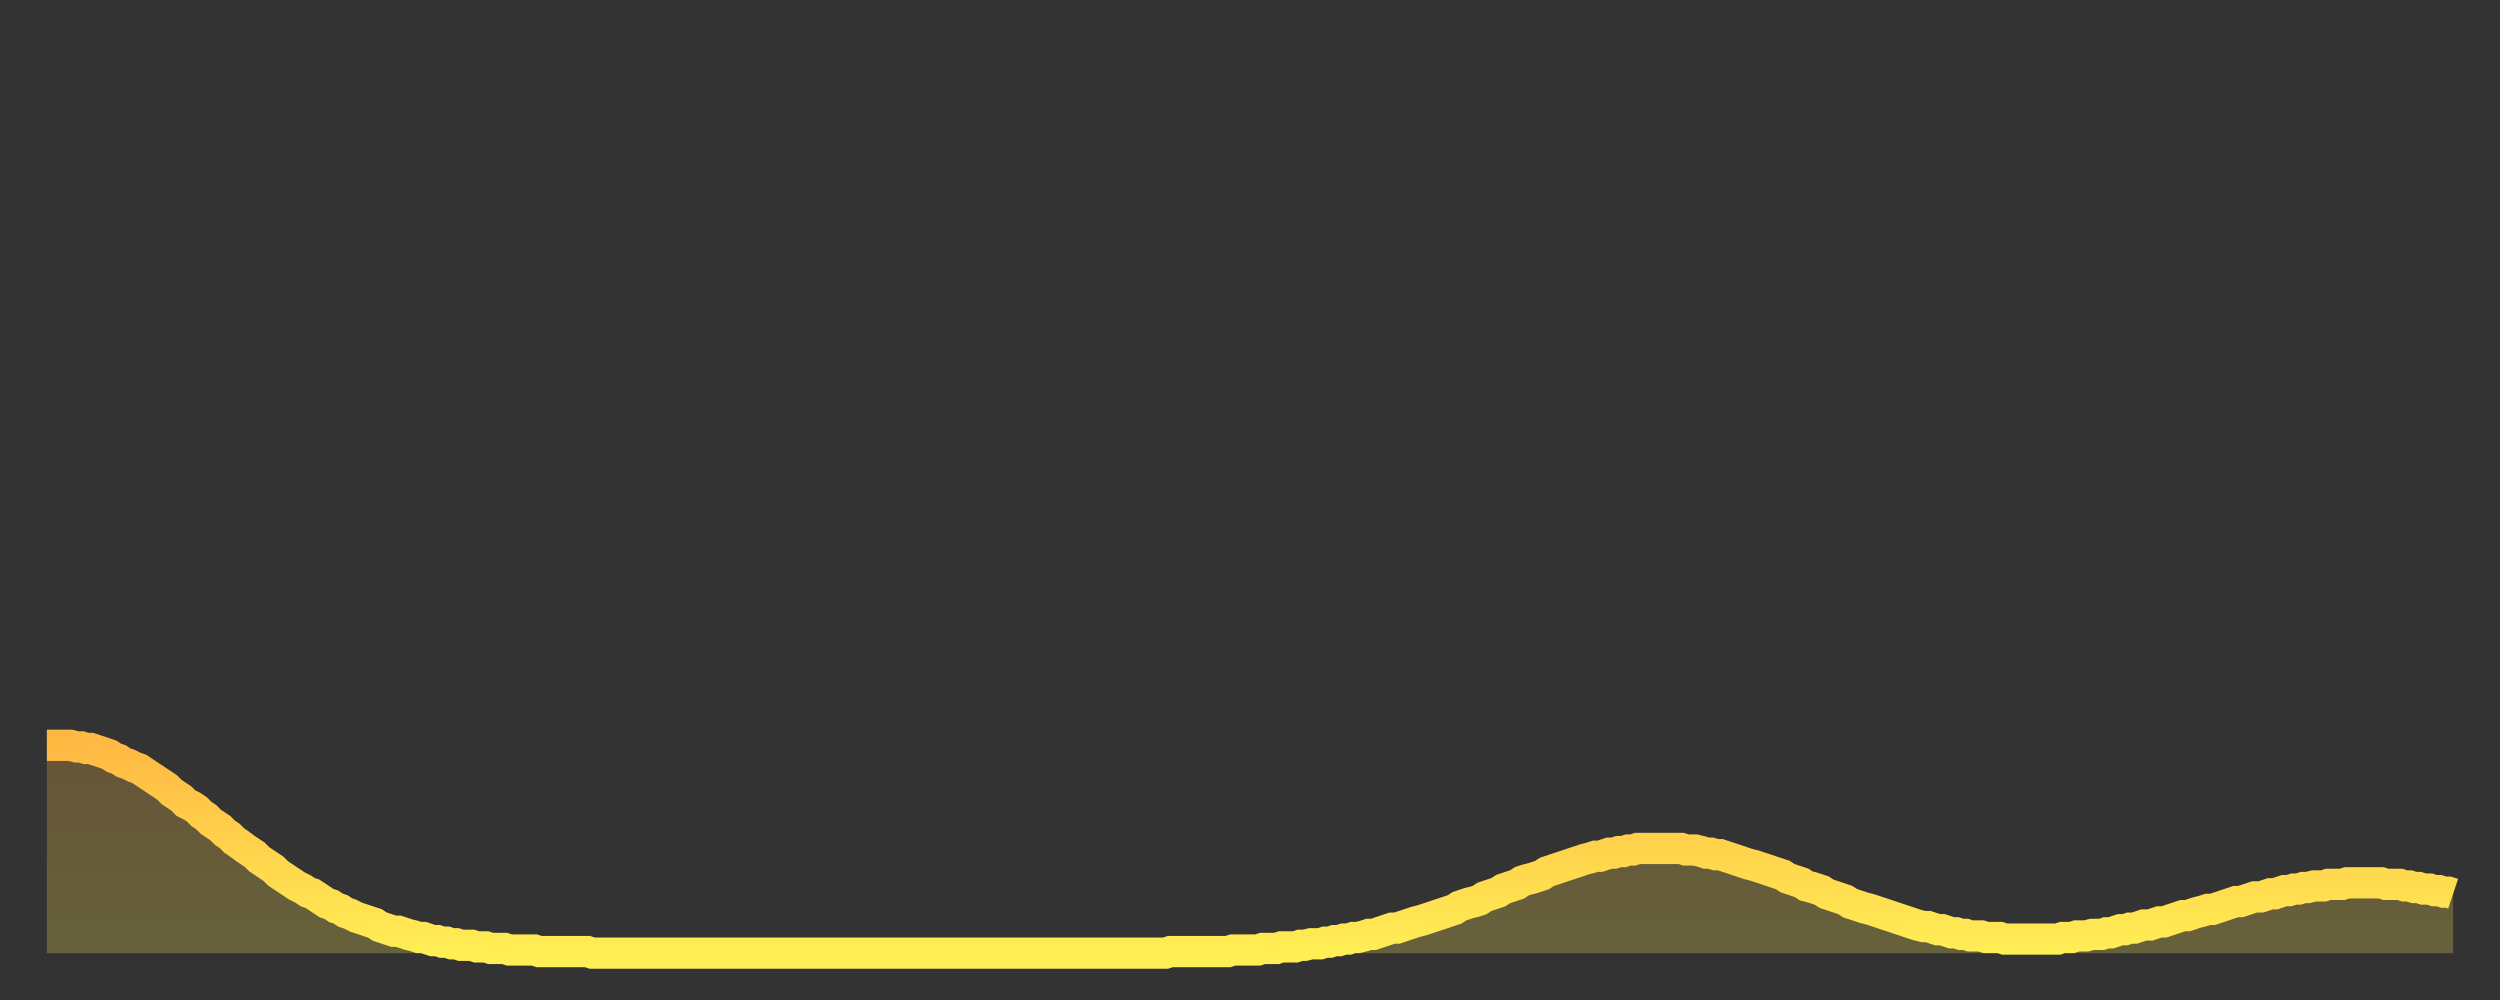
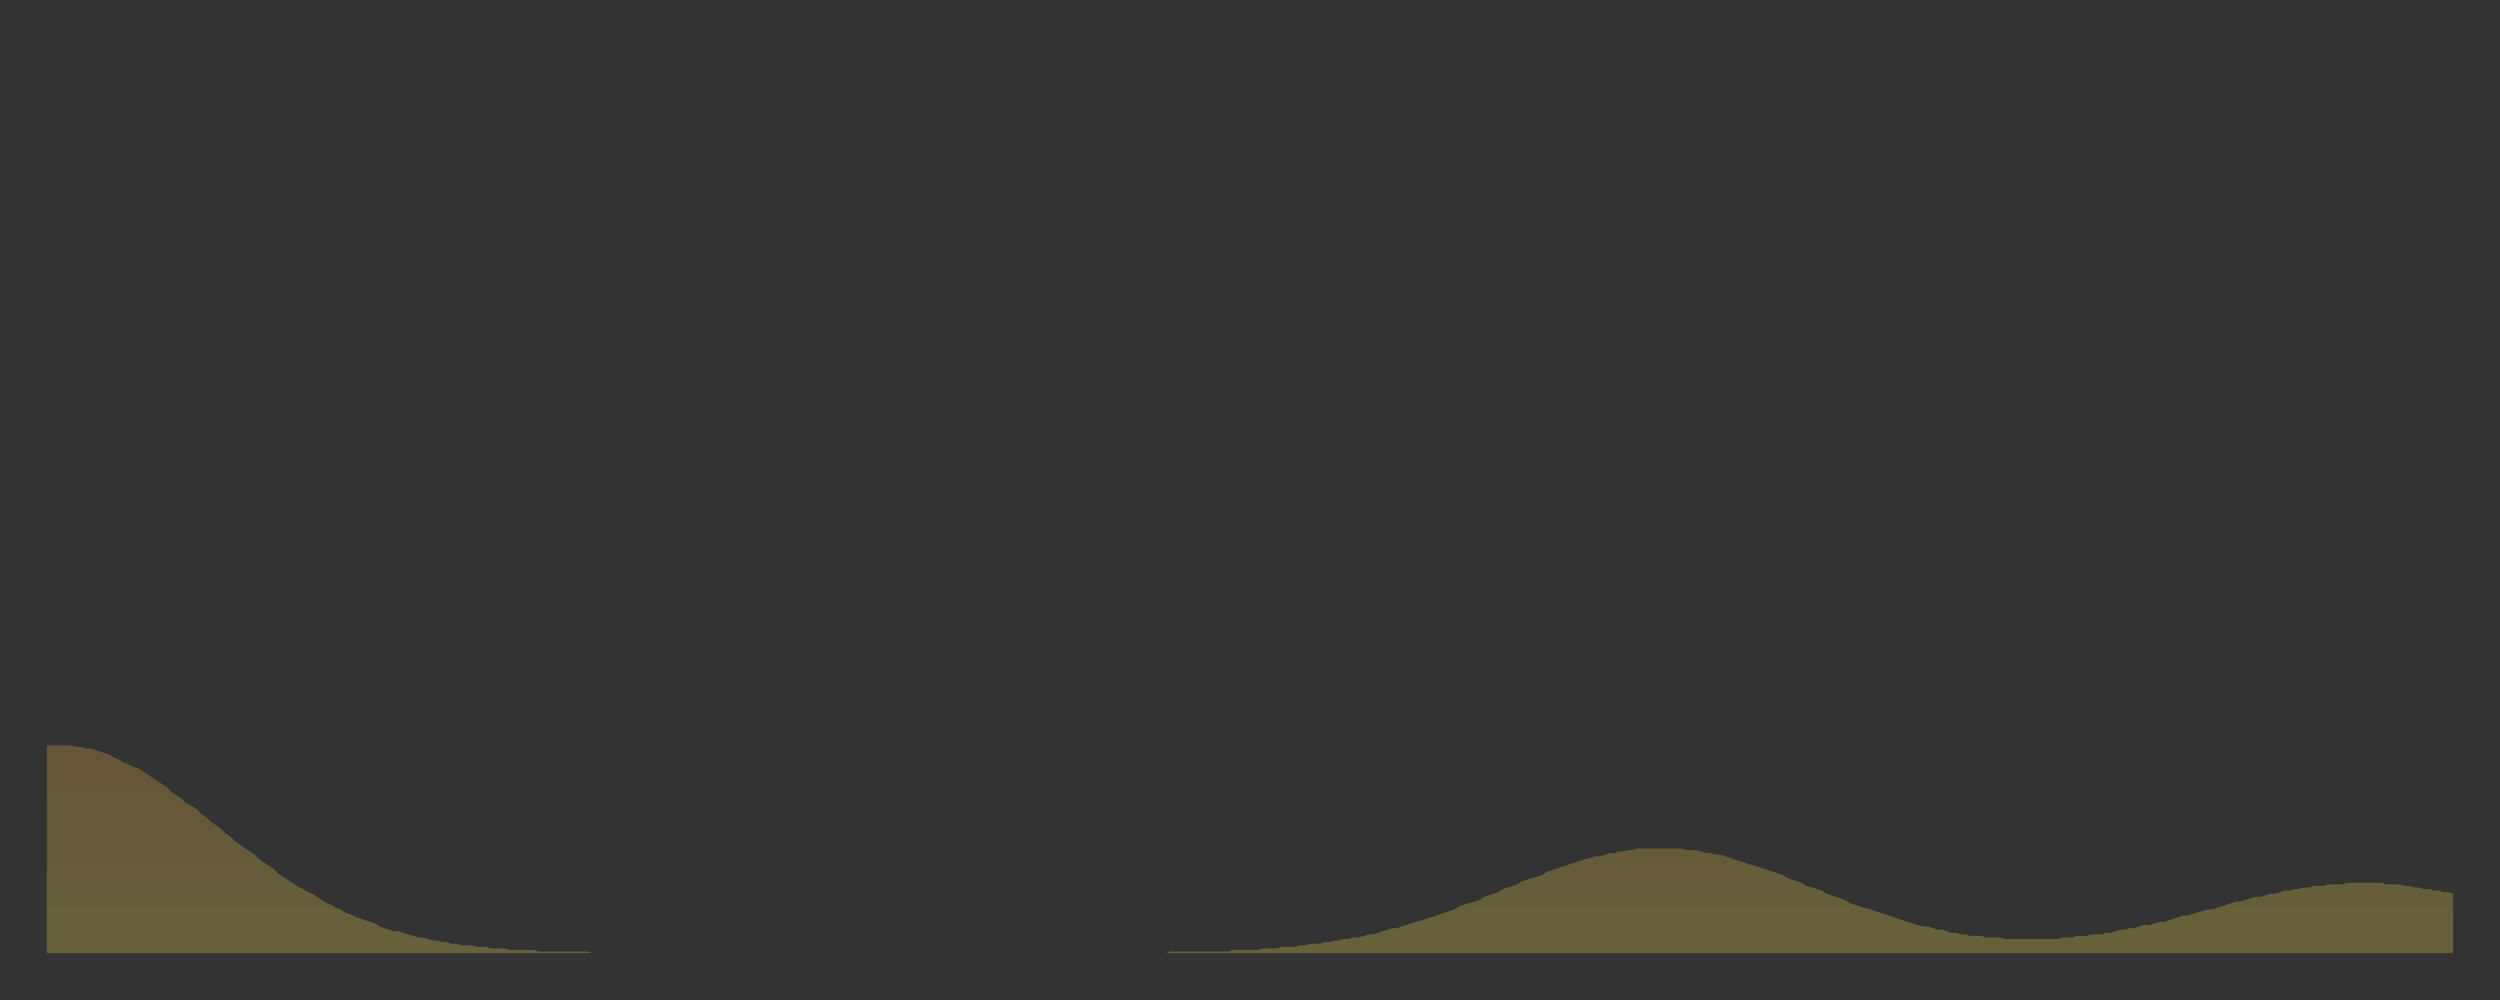
<svg xmlns="http://www.w3.org/2000/svg" baseProfile="full" height="64" version="1.1" width="160">
  <rect width="100%" height="100%" fill="#333333" stroke="none" />
  <defs>
    <linearGradient id="id3666064" x1="0" x2="0" y1="0" y2="1">
      <stop offset="0%" stop-color="#ffb943" />
      <stop offset="50%" stop-color="#ffd34c" />
      <stop offset="100%" stop-color="#ffee55" />
    </linearGradient>
  </defs>
  <g transform="translate(3,3)">
    <g>
-       <path d="M 0.0 44.7 0.3 44.7 0.6 44.7 0.9 44.7 1.2 44.7 1.5 44.7 1.9 44.8 2.2 44.8 2.5 44.9 2.8 44.9 3.1 45.0 3.4 45.1 3.7 45.2 4.0 45.3 4.3 45.5 4.6 45.6 4.9 45.8 5.2 45.9 5.6 46.1 5.9 46.2 6.2 46.4 6.5 46.6 6.8 46.8 7.1 47.0 7.4 47.2 7.7 47.4 8.0 47.7 8.3 47.9 8.6 48.1 8.9 48.4 9.3 48.6 9.6 48.8 9.9 49.1 10.2 49.3 10.5 49.6 10.8 49.8 11.1 50.0 11.4 50.3 11.7 50.5 12.0 50.8 12.3 51.0 12.7 51.3 13.0 51.5 13.3 51.7 13.6 52.0 13.9 52.2 14.2 52.4 14.5 52.6 14.8 52.9 15.1 53.1 15.4 53.3 15.7 53.5 16.0 53.7 16.4 53.9 16.7 54.1 17.0 54.2 17.3 54.4 17.6 54.6 17.9 54.8 18.2 54.9 18.5 55.1 18.8 55.2 19.1 55.4 19.4 55.5 19.8 55.7 20.1 55.8 20.4 55.9 20.7 56.0 21.0 56.1 21.3 56.3 21.6 56.4 21.9 56.5 22.2 56.6 22.5 56.6 22.8 56.7 23.1 56.8 23.5 56.9 23.8 57.0 24.1 57.0 24.4 57.1 24.7 57.2 25.0 57.2 25.3 57.3 25.6 57.3 25.9 57.4 26.2 57.4 26.5 57.5 26.8 57.5 27.2 57.5 27.5 57.6 27.8 57.6 28.1 57.6 28.4 57.7 28.7 57.7 29.0 57.7 29.3 57.7 29.6 57.8 29.9 57.8 30.2 57.8 30.6 57.8 30.9 57.8 31.2 57.8 31.5 57.9 31.8 57.9 32.1 57.9 32.4 57.9 32.7 57.9 33.0 57.9 33.3 57.9 33.6 57.9 33.9 57.9 34.3 57.9 34.6 57.9 34.9 58.0 35.2 58.0 35.5 58.0 35.8 58.0 36.1 58.0 36.4 58.0 36.7 58.0 37.0 58.0 37.3 58.0 37.7 58.0 38.0 58.0 38.3 58.0 38.6 58.0 38.9 58.0 39.2 58.0 39.5 58.0 39.8 58.0 40.1 58.0 40.4 58.0 40.7 58.0 41.0 58.0 41.4 58.0 41.7 58.0 42.0 58.0 42.3 58.0 42.6 58.0 42.9 58.0 43.2 58.0 43.5 58.0 43.8 58.0 44.1 58.0 44.4 58.0 44.7 58.0 45.1 58.0 45.4 58.0 45.7 58.0 46.0 58.0 46.3 58.0 46.6 58.0 46.9 58.0 47.2 58.0 47.5 58.0 47.8 58.0 48.1 58.0 48.5 58.0 48.8 58.0 49.1 58.0 49.4 58.0 49.7 58.0 50.0 58.0 50.3 58.0 50.6 58.0 50.9 58.0 51.2 58.0 51.5 58.0 51.8 58.0 52.2 58.0 52.5 58.0 52.8 58.0 53.1 58.0 53.4 58.0 53.7 58.0 54.0 58.0 54.3 58.0 54.6 58.0 54.9 58.0 55.2 58.0 55.6 58.0 55.9 58.0 56.2 58.0 56.5 58.0 56.8 58.0 57.1 58.0 57.4 58.0 57.7 58.0 58.0 58.0 58.3 58.0 58.6 58.0 58.9 58.0 59.3 58.0 59.6 58.0 59.9 58.0 60.2 58.0 60.5 58.0 60.8 58.0 61.1 58.0 61.4 58.0 61.7 58.0 62.0 58.0 62.3 58.0 62.6 58.0 63.0 58.0 63.3 58.0 63.6 58.0 63.9 58.0 64.2 58.0 64.5 58.0 64.8 58.0 65.1 58.0 65.4 58.0 65.7 58.0 66.0 58.0 66.4 58.0 66.7 58.0 67.0 58.0 67.3 58.0 67.6 58.0 67.9 58.0 68.2 58.0 68.5 58.0 68.8 58.0 69.1 58.0 69.4 58.0 69.7 58.0 70.1 58.0 70.4 58.0 70.7 58.0 71.0 58.0 71.3 58.0 71.6 58.0 71.9 57.9 72.2 57.9 72.5 57.9 72.8 57.9 73.1 57.9 73.5 57.9 73.8 57.9 74.1 57.9 74.4 57.9 74.7 57.9 75.0 57.9 75.3 57.9 75.6 57.9 75.9 57.8 76.2 57.8 76.5 57.8 76.8 57.8 77.2 57.8 77.5 57.8 77.8 57.7 78.1 57.7 78.4 57.7 78.7 57.7 79.0 57.6 79.3 57.6 79.6 57.6 79.9 57.6 80.2 57.5 80.5 57.5 80.9 57.4 81.2 57.4 81.5 57.4 81.8 57.3 82.1 57.3 82.4 57.2 82.7 57.2 83.0 57.1 83.3 57.1 83.6 57.0 83.9 57.0 84.3 56.9 84.6 56.8 84.9 56.8 85.2 56.7 85.5 56.6 85.8 56.5 86.1 56.4 86.4 56.4 86.7 56.3 87.0 56.2 87.3 56.1 87.6 56.0 88.0 55.9 88.3 55.8 88.6 55.7 88.9 55.6 89.2 55.5 89.5 55.4 89.8 55.3 90.1 55.2 90.4 55.0 90.7 54.9 91.0 54.8 91.4 54.7 91.7 54.6 92.0 54.4 92.3 54.3 92.6 54.2 92.9 54.1 93.2 53.9 93.5 53.8 93.8 53.7 94.1 53.6 94.4 53.4 94.7 53.3 95.1 53.2 95.4 53.1 95.7 53.0 96.0 52.8 96.3 52.7 96.6 52.6 96.9 52.5 97.2 52.4 97.5 52.3 97.8 52.2 98.1 52.1 98.4 52.0 98.8 51.9 99.1 51.8 99.4 51.8 99.7 51.7 100.0 51.6 100.3 51.6 100.6 51.5 100.9 51.5 101.2 51.4 101.5 51.4 101.8 51.3 102.2 51.3 102.5 51.3 102.8 51.3 103.1 51.3 103.4 51.3 103.7 51.3 104.0 51.3 104.3 51.3 104.6 51.3 104.9 51.4 105.2 51.4 105.5 51.4 105.9 51.5 106.2 51.6 106.5 51.6 106.8 51.7 107.1 51.7 107.4 51.8 107.7 51.9 108.0 52.0 108.3 52.1 108.6 52.2 108.9 52.3 109.3 52.4 109.6 52.5 109.9 52.6 110.2 52.7 110.5 52.8 110.8 52.9 111.1 53.0 111.4 53.2 111.7 53.3 112.0 53.4 112.3 53.5 112.6 53.7 113.0 53.8 113.3 53.9 113.6 54.0 113.9 54.2 114.2 54.3 114.5 54.4 114.8 54.5 115.1 54.6 115.4 54.8 115.7 54.9 116.0 55.0 116.3 55.1 116.7 55.2 117.0 55.3 117.3 55.4 117.6 55.5 117.9 55.6 118.2 55.7 118.5 55.8 118.8 55.9 119.1 56.0 119.4 56.1 119.7 56.2 120.1 56.3 120.4 56.3 120.7 56.4 121.0 56.5 121.3 56.5 121.6 56.6 121.9 56.7 122.2 56.7 122.5 56.8 122.8 56.8 123.1 56.9 123.4 56.9 123.8 56.9 124.1 57.0 124.4 57.0 124.7 57.0 125.0 57.0 125.3 57.1 125.6 57.1 125.9 57.1 126.2 57.1 126.5 57.1 126.8 57.1 127.2 57.1 127.5 57.1 127.8 57.1 128.1 57.1 128.4 57.1 128.7 57.1 129.0 57.0 129.3 57.0 129.6 57.0 129.9 56.9 130.2 56.9 130.5 56.9 130.9 56.8 131.2 56.8 131.5 56.8 131.8 56.7 132.1 56.7 132.4 56.6 132.7 56.5 133.0 56.5 133.3 56.4 133.6 56.4 133.9 56.3 134.2 56.2 134.6 56.2 134.9 56.1 135.2 56.0 135.5 56.0 135.8 55.9 136.1 55.8 136.4 55.7 136.7 55.6 137.0 55.6 137.3 55.5 137.6 55.4 138.0 55.3 138.3 55.2 138.6 55.2 138.9 55.1 139.2 55.0 139.5 54.9 139.8 54.8 140.1 54.7 140.4 54.7 140.7 54.6 141.0 54.5 141.3 54.4 141.7 54.4 142.0 54.3 142.3 54.2 142.6 54.2 142.9 54.1 143.2 54.0 143.5 54.0 143.8 53.9 144.1 53.9 144.4 53.8 144.7 53.8 145.1 53.7 145.4 53.7 145.7 53.7 146.0 53.6 146.3 53.6 146.6 53.6 146.9 53.6 147.2 53.5 147.5 53.5 147.8 53.5 148.1 53.5 148.4 53.5 148.8 53.5 149.1 53.5 149.4 53.5 149.7 53.6 150.0 53.6 150.3 53.6 150.6 53.6 150.9 53.7 151.2 53.7 151.5 53.8 151.8 53.8 152.1 53.9 152.5 53.9 152.8 54.0 153.1 54.0 153.4 54.1 153.7 54.1 154.0 54.2" fill="none" id="graph-curve" opacity="1" stroke="url(#id3666064)" stroke-width="2" />
      <path d="M 0 58 L 0.0 44.7 0.3 44.7 0.6 44.7 0.9 44.7 1.2 44.7 1.5 44.7 1.9 44.8 2.2 44.8 2.5 44.9 2.8 44.9 3.1 45.0 3.4 45.1 3.7 45.2 4.0 45.3 4.3 45.5 4.6 45.6 4.9 45.8 5.2 45.9 5.6 46.1 5.9 46.2 6.2 46.4 6.5 46.6 6.8 46.8 7.1 47.0 7.4 47.2 7.7 47.4 8.0 47.7 8.3 47.9 8.6 48.1 8.9 48.4 9.3 48.6 9.6 48.8 9.9 49.1 10.2 49.3 10.5 49.6 10.8 49.8 11.1 50.0 11.4 50.3 11.7 50.5 12.0 50.8 12.3 51.0 12.7 51.3 13.0 51.5 13.3 51.7 13.6 52.0 13.9 52.2 14.2 52.4 14.5 52.6 14.8 52.9 15.1 53.1 15.4 53.3 15.7 53.5 16.0 53.7 16.4 53.9 16.7 54.1 17.0 54.2 17.3 54.4 17.6 54.6 17.9 54.8 18.2 54.9 18.5 55.1 18.8 55.2 19.1 55.4 19.4 55.5 19.8 55.7 20.1 55.8 20.4 55.9 20.7 56.0 21.0 56.1 21.3 56.3 21.6 56.4 21.9 56.5 22.2 56.6 22.5 56.6 22.8 56.7 23.1 56.8 23.5 56.9 23.8 57.0 24.1 57.0 24.4 57.1 24.7 57.2 25.0 57.2 25.3 57.3 25.6 57.3 25.9 57.4 26.2 57.4 26.5 57.5 26.8 57.5 27.2 57.5 27.5 57.6 27.8 57.6 28.1 57.6 28.4 57.7 28.7 57.7 29.0 57.7 29.3 57.7 29.6 57.8 29.9 57.8 30.2 57.8 30.6 57.8 30.9 57.8 31.2 57.8 31.5 57.9 31.8 57.9 32.1 57.9 32.4 57.9 32.7 57.9 33.0 57.9 33.3 57.9 33.6 57.9 33.9 57.9 34.3 57.9 34.6 57.9 34.9 58.0 35.2 58.0 35.5 58.0 35.8 58.0 36.1 58.0 36.4 58.0 36.7 58.0 37.0 58.0 37.3 58.0 37.7 58.0 38.0 58.0 38.3 58.0 38.6 58.0 38.9 58.0 39.2 58.0 39.5 58.0 39.8 58.0 40.1 58.0 40.4 58.0 40.7 58.0 41.0 58.0 41.4 58.0 41.7 58.0 42.0 58.0 42.3 58.0 42.6 58.0 42.9 58.0 43.2 58.0 43.5 58.0 43.8 58.0 44.1 58.0 44.4 58.0 44.7 58.0 45.1 58.0 45.4 58.0 45.7 58.0 46.0 58.0 46.3 58.0 46.6 58.0 46.9 58.0 47.2 58.0 47.5 58.0 47.8 58.0 48.1 58.0 48.5 58.0 48.8 58.0 49.1 58.0 49.4 58.0 49.7 58.0 50.0 58.0 50.3 58.0 50.6 58.0 50.9 58.0 51.2 58.0 51.5 58.0 51.8 58.0 52.2 58.0 52.5 58.0 52.8 58.0 53.1 58.0 53.4 58.0 53.7 58.0 54.0 58.0 54.3 58.0 54.6 58.0 54.9 58.0 55.2 58.0 55.6 58.0 55.9 58.0 56.2 58.0 56.5 58.0 56.8 58.0 57.1 58.0 57.4 58.0 57.7 58.0 58.0 58.0 58.3 58.0 58.6 58.0 58.9 58.0 59.3 58.0 59.6 58.0 59.9 58.0 60.2 58.0 60.5 58.0 60.8 58.0 61.1 58.0 61.4 58.0 61.7 58.0 62.0 58.0 62.3 58.0 62.6 58.0 63.0 58.0 63.3 58.0 63.6 58.0 63.9 58.0 64.2 58.0 64.5 58.0 64.8 58.0 65.1 58.0 65.4 58.0 65.7 58.0 66.0 58.0 66.4 58.0 66.7 58.0 67.0 58.0 67.3 58.0 67.6 58.0 67.9 58.0 68.2 58.0 68.5 58.0 68.8 58.0 69.1 58.0 69.4 58.0 69.7 58.0 70.1 58.0 70.4 58.0 70.7 58.0 71.0 58.0 71.3 58.0 71.6 58.0 71.9 57.9 72.2 57.9 72.5 57.9 72.8 57.9 73.1 57.9 73.5 57.9 73.8 57.9 74.1 57.9 74.4 57.9 74.7 57.9 75.0 57.9 75.3 57.9 75.6 57.9 75.9 57.8 76.2 57.8 76.5 57.8 76.8 57.8 77.2 57.8 77.5 57.8 77.8 57.7 78.1 57.7 78.4 57.7 78.7 57.7 79.0 57.6 79.3 57.6 79.6 57.6 79.9 57.6 80.2 57.5 80.5 57.5 80.9 57.4 81.2 57.4 81.5 57.4 81.8 57.3 82.1 57.3 82.4 57.2 82.7 57.2 83.0 57.1 83.3 57.1 83.6 57.0 83.9 57.0 84.3 56.9 84.6 56.8 84.9 56.8 85.2 56.7 85.5 56.6 85.8 56.5 86.1 56.4 86.4 56.4 86.7 56.3 87.0 56.2 87.3 56.1 87.6 56.0 88.0 55.9 88.3 55.8 88.6 55.7 88.9 55.6 89.2 55.5 89.5 55.4 89.8 55.3 90.1 55.2 90.4 55.0 90.7 54.9 91.0 54.8 91.4 54.7 91.7 54.6 92.0 54.4 92.3 54.3 92.6 54.2 92.9 54.1 93.2 53.9 93.5 53.8 93.8 53.7 94.1 53.6 94.4 53.4 94.7 53.3 95.1 53.2 95.4 53.1 95.7 53.0 96.0 52.8 96.3 52.7 96.6 52.6 96.9 52.5 97.2 52.4 97.5 52.3 97.8 52.2 98.1 52.1 98.4 52.0 98.8 51.9 99.1 51.8 99.4 51.8 99.7 51.7 100.0 51.6 100.3 51.6 100.6 51.5 100.9 51.5 101.2 51.4 101.5 51.4 101.8 51.3 102.2 51.3 102.5 51.3 102.8 51.3 103.1 51.3 103.4 51.3 103.7 51.3 104.0 51.3 104.3 51.3 104.6 51.3 104.9 51.4 105.2 51.4 105.5 51.4 105.9 51.5 106.2 51.6 106.5 51.6 106.8 51.7 107.1 51.7 107.4 51.8 107.7 51.9 108.0 52.0 108.3 52.1 108.6 52.2 108.9 52.3 109.3 52.4 109.6 52.5 109.9 52.6 110.2 52.7 110.5 52.8 110.8 52.9 111.1 53.0 111.4 53.2 111.7 53.3 112.0 53.4 112.3 53.5 112.6 53.7 113.0 53.8 113.3 53.9 113.6 54.0 113.9 54.2 114.2 54.3 114.5 54.4 114.8 54.5 115.1 54.6 115.4 54.8 115.7 54.9 116.0 55.0 116.3 55.1 116.7 55.2 117.0 55.3 117.3 55.4 117.6 55.5 117.9 55.6 118.2 55.7 118.5 55.8 118.8 55.9 119.1 56.0 119.4 56.1 119.7 56.2 120.1 56.3 120.4 56.3 120.7 56.4 121.0 56.5 121.3 56.5 121.6 56.6 121.9 56.7 122.2 56.7 122.5 56.8 122.8 56.8 123.1 56.9 123.4 56.9 123.8 56.9 124.1 57.0 124.4 57.0 124.7 57.0 125.0 57.0 125.3 57.1 125.6 57.1 125.9 57.1 126.2 57.1 126.5 57.1 126.8 57.1 127.2 57.1 127.5 57.1 127.8 57.1 128.1 57.1 128.4 57.1 128.7 57.1 129.0 57.0 129.3 57.0 129.6 57.0 129.9 56.9 130.2 56.9 130.5 56.9 130.9 56.8 131.2 56.8 131.5 56.8 131.8 56.7 132.1 56.7 132.4 56.6 132.7 56.5 133.0 56.5 133.3 56.4 133.6 56.4 133.9 56.3 134.2 56.2 134.6 56.2 134.9 56.1 135.2 56.0 135.5 56.0 135.8 55.9 136.1 55.8 136.4 55.7 136.7 55.6 137.0 55.6 137.3 55.5 137.6 55.4 138.0 55.3 138.3 55.2 138.6 55.2 138.9 55.1 139.2 55.0 139.5 54.9 139.8 54.8 140.1 54.7 140.4 54.7 140.7 54.6 141.0 54.5 141.3 54.4 141.7 54.4 142.0 54.3 142.3 54.2 142.6 54.2 142.9 54.1 143.2 54.0 143.5 54.0 143.8 53.9 144.1 53.9 144.4 53.8 144.7 53.8 145.1 53.7 145.4 53.7 145.7 53.7 146.0 53.6 146.3 53.6 146.6 53.6 146.9 53.6 147.2 53.5 147.5 53.5 147.8 53.5 148.1 53.5 148.4 53.5 148.8 53.5 149.1 53.5 149.4 53.5 149.7 53.6 150.0 53.6 150.3 53.6 150.6 53.6 150.9 53.7 151.2 53.7 151.5 53.8 151.8 53.8 152.1 53.9 152.5 53.9 152.8 54.0 153.1 54.0 153.4 54.1 153.7 54.1 154.0 54.2 154 58" fill="url(#id3666064)" fill-opacity=".25" id="graph-shadow" />
    </g>
  </g>
</svg>